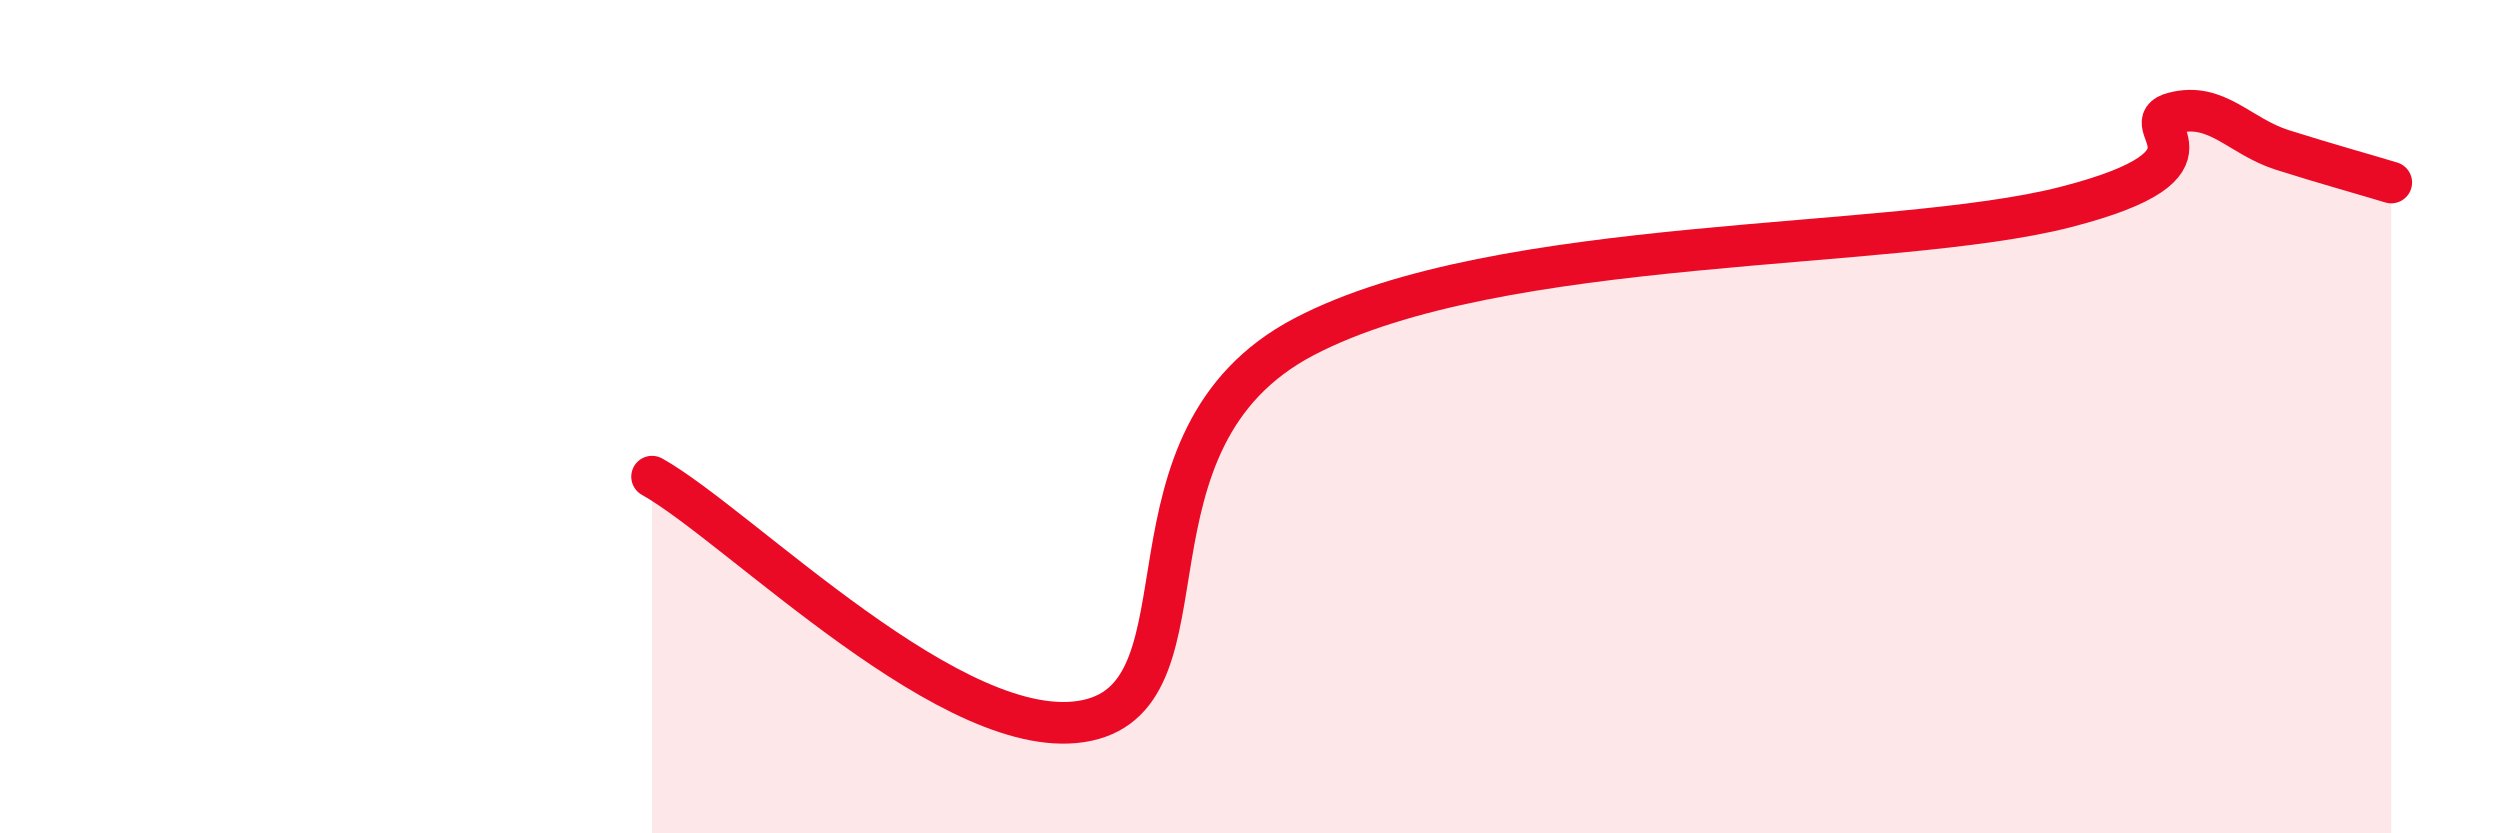
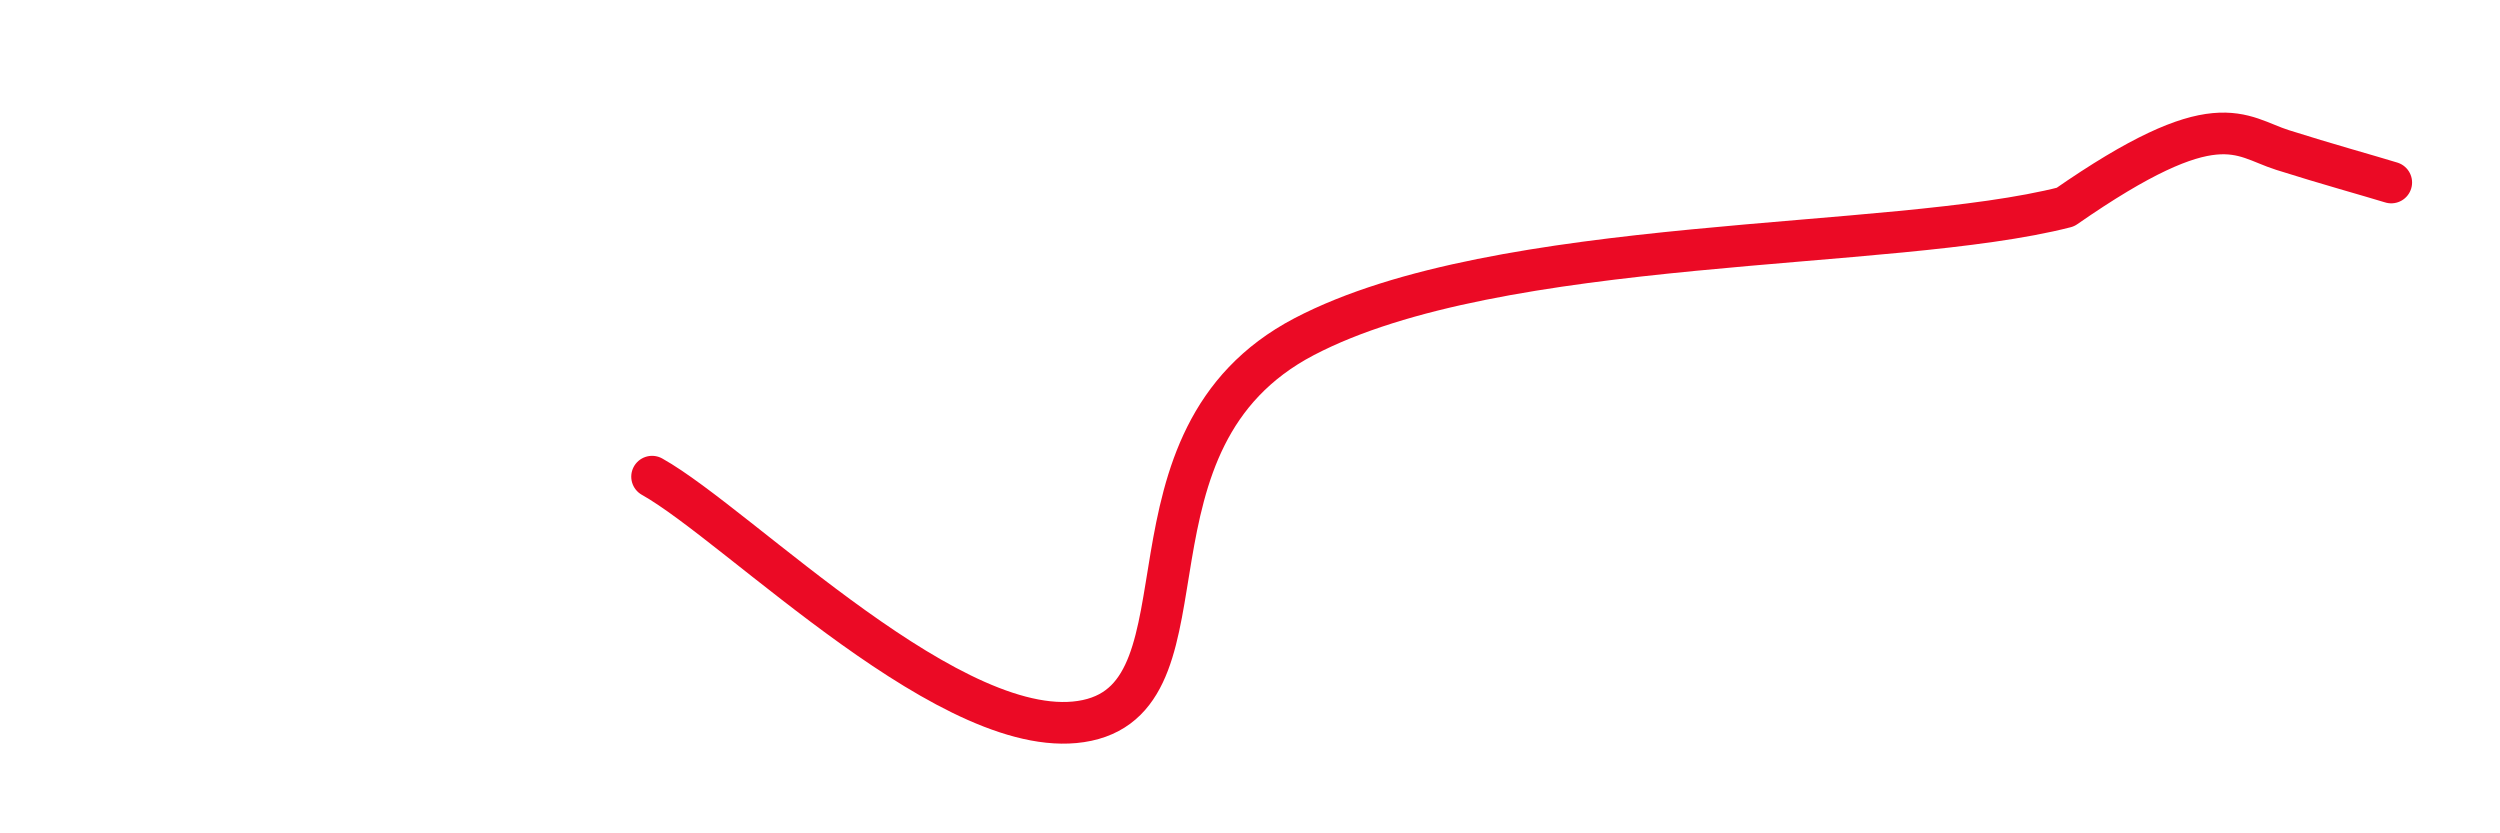
<svg xmlns="http://www.w3.org/2000/svg" width="60" height="20" viewBox="0 0 60 20">
-   <path d="M 15.65,11.44 C 17.74,12.61 22.96,17.96 26.09,17.29 C 29.22,16.62 26.6,10.54 31.3,8.08 C 36,5.62 45.4,6.04 49.57,4.97 C 53.74,3.9 51.13,2.98 52.17,2.71 C 53.21,2.44 53.74,3.27 54.78,3.6 C 55.82,3.93 56.87,4.22 57.39,4.38L57.39 20L15.65 20Z" fill="#EB0A25" opacity="0.1" stroke-linecap="round" stroke-linejoin="round" />
-   <path d="M 15.65,11.44 C 17.74,12.61 22.96,17.96 26.09,17.29 C 29.22,16.62 26.6,10.54 31.3,8.08 C 36,5.62 45.4,6.04 49.57,4.97 C 53.74,3.9 51.13,2.98 52.17,2.71 C 53.21,2.44 53.74,3.27 54.78,3.6 C 55.82,3.93 56.87,4.22 57.39,4.38" stroke="#EB0A25" stroke-width="1" fill="none" stroke-linecap="round" stroke-linejoin="round" />
+   <path d="M 15.65,11.44 C 17.74,12.61 22.96,17.96 26.09,17.29 C 29.22,16.62 26.6,10.54 31.3,8.08 C 36,5.62 45.4,6.04 49.57,4.97 C 53.21,2.44 53.74,3.27 54.78,3.6 C 55.82,3.93 56.87,4.22 57.39,4.38" stroke="#EB0A25" stroke-width="1" fill="none" stroke-linecap="round" stroke-linejoin="round" />
</svg>